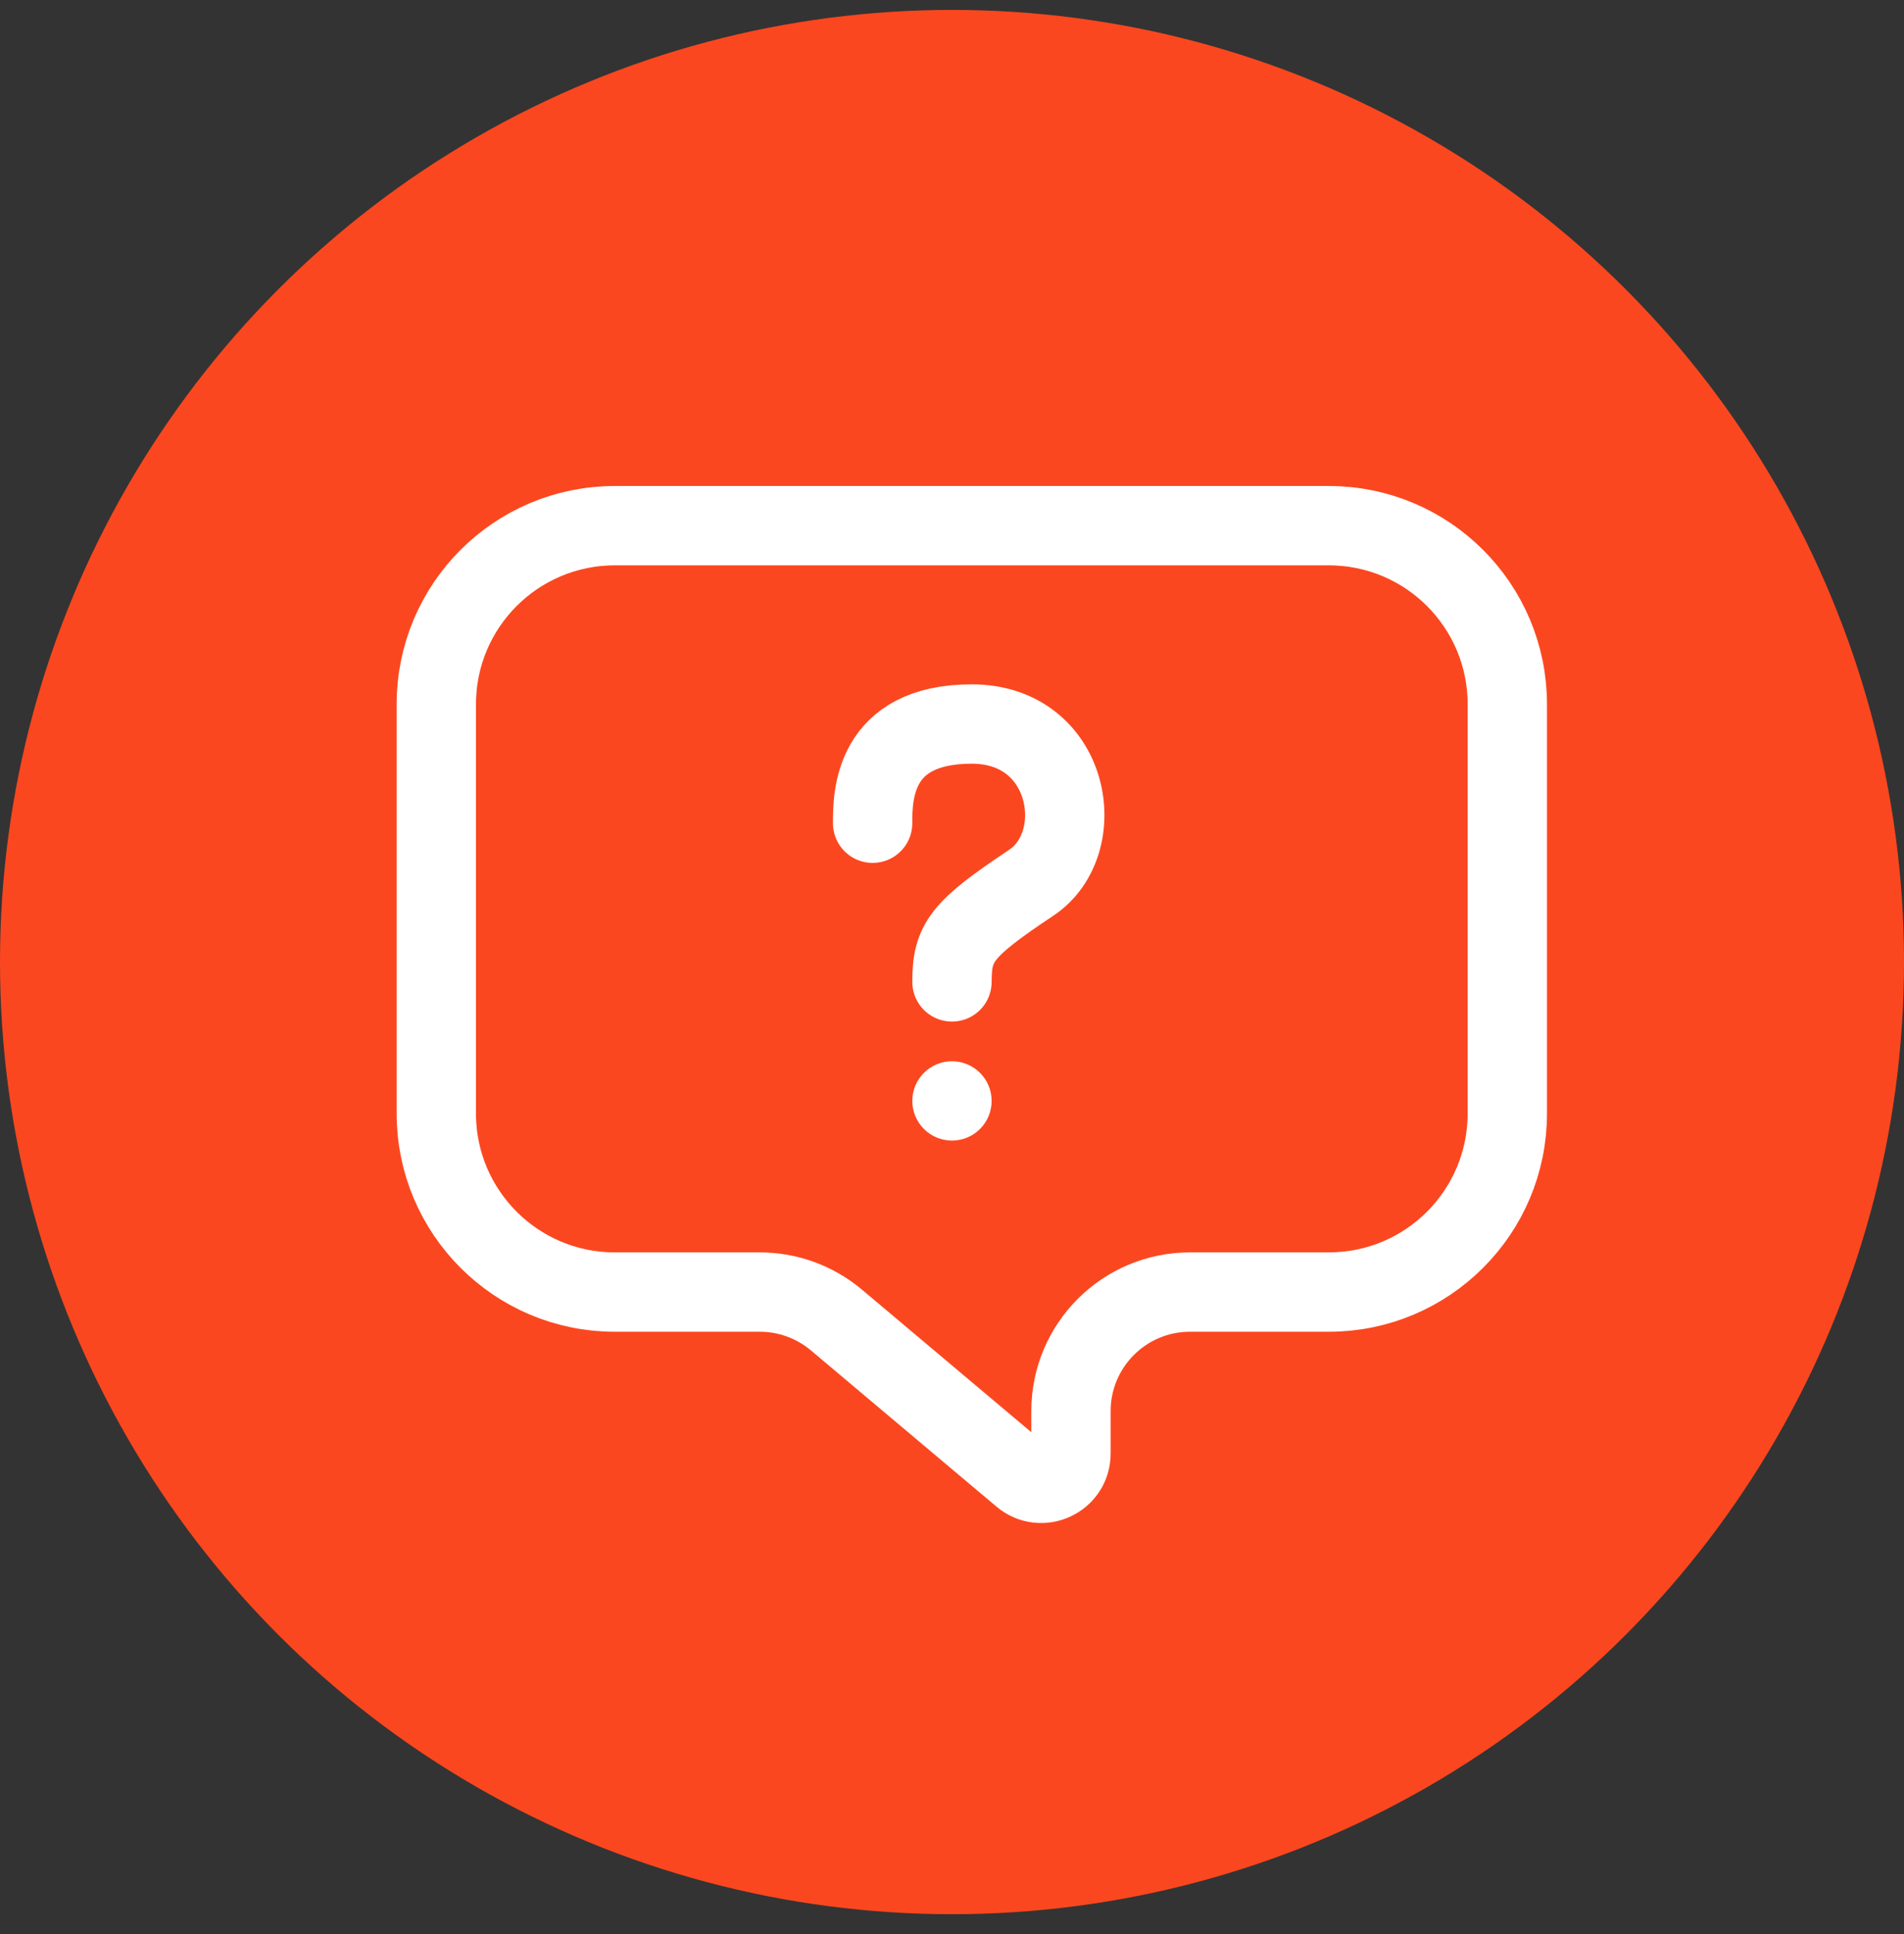
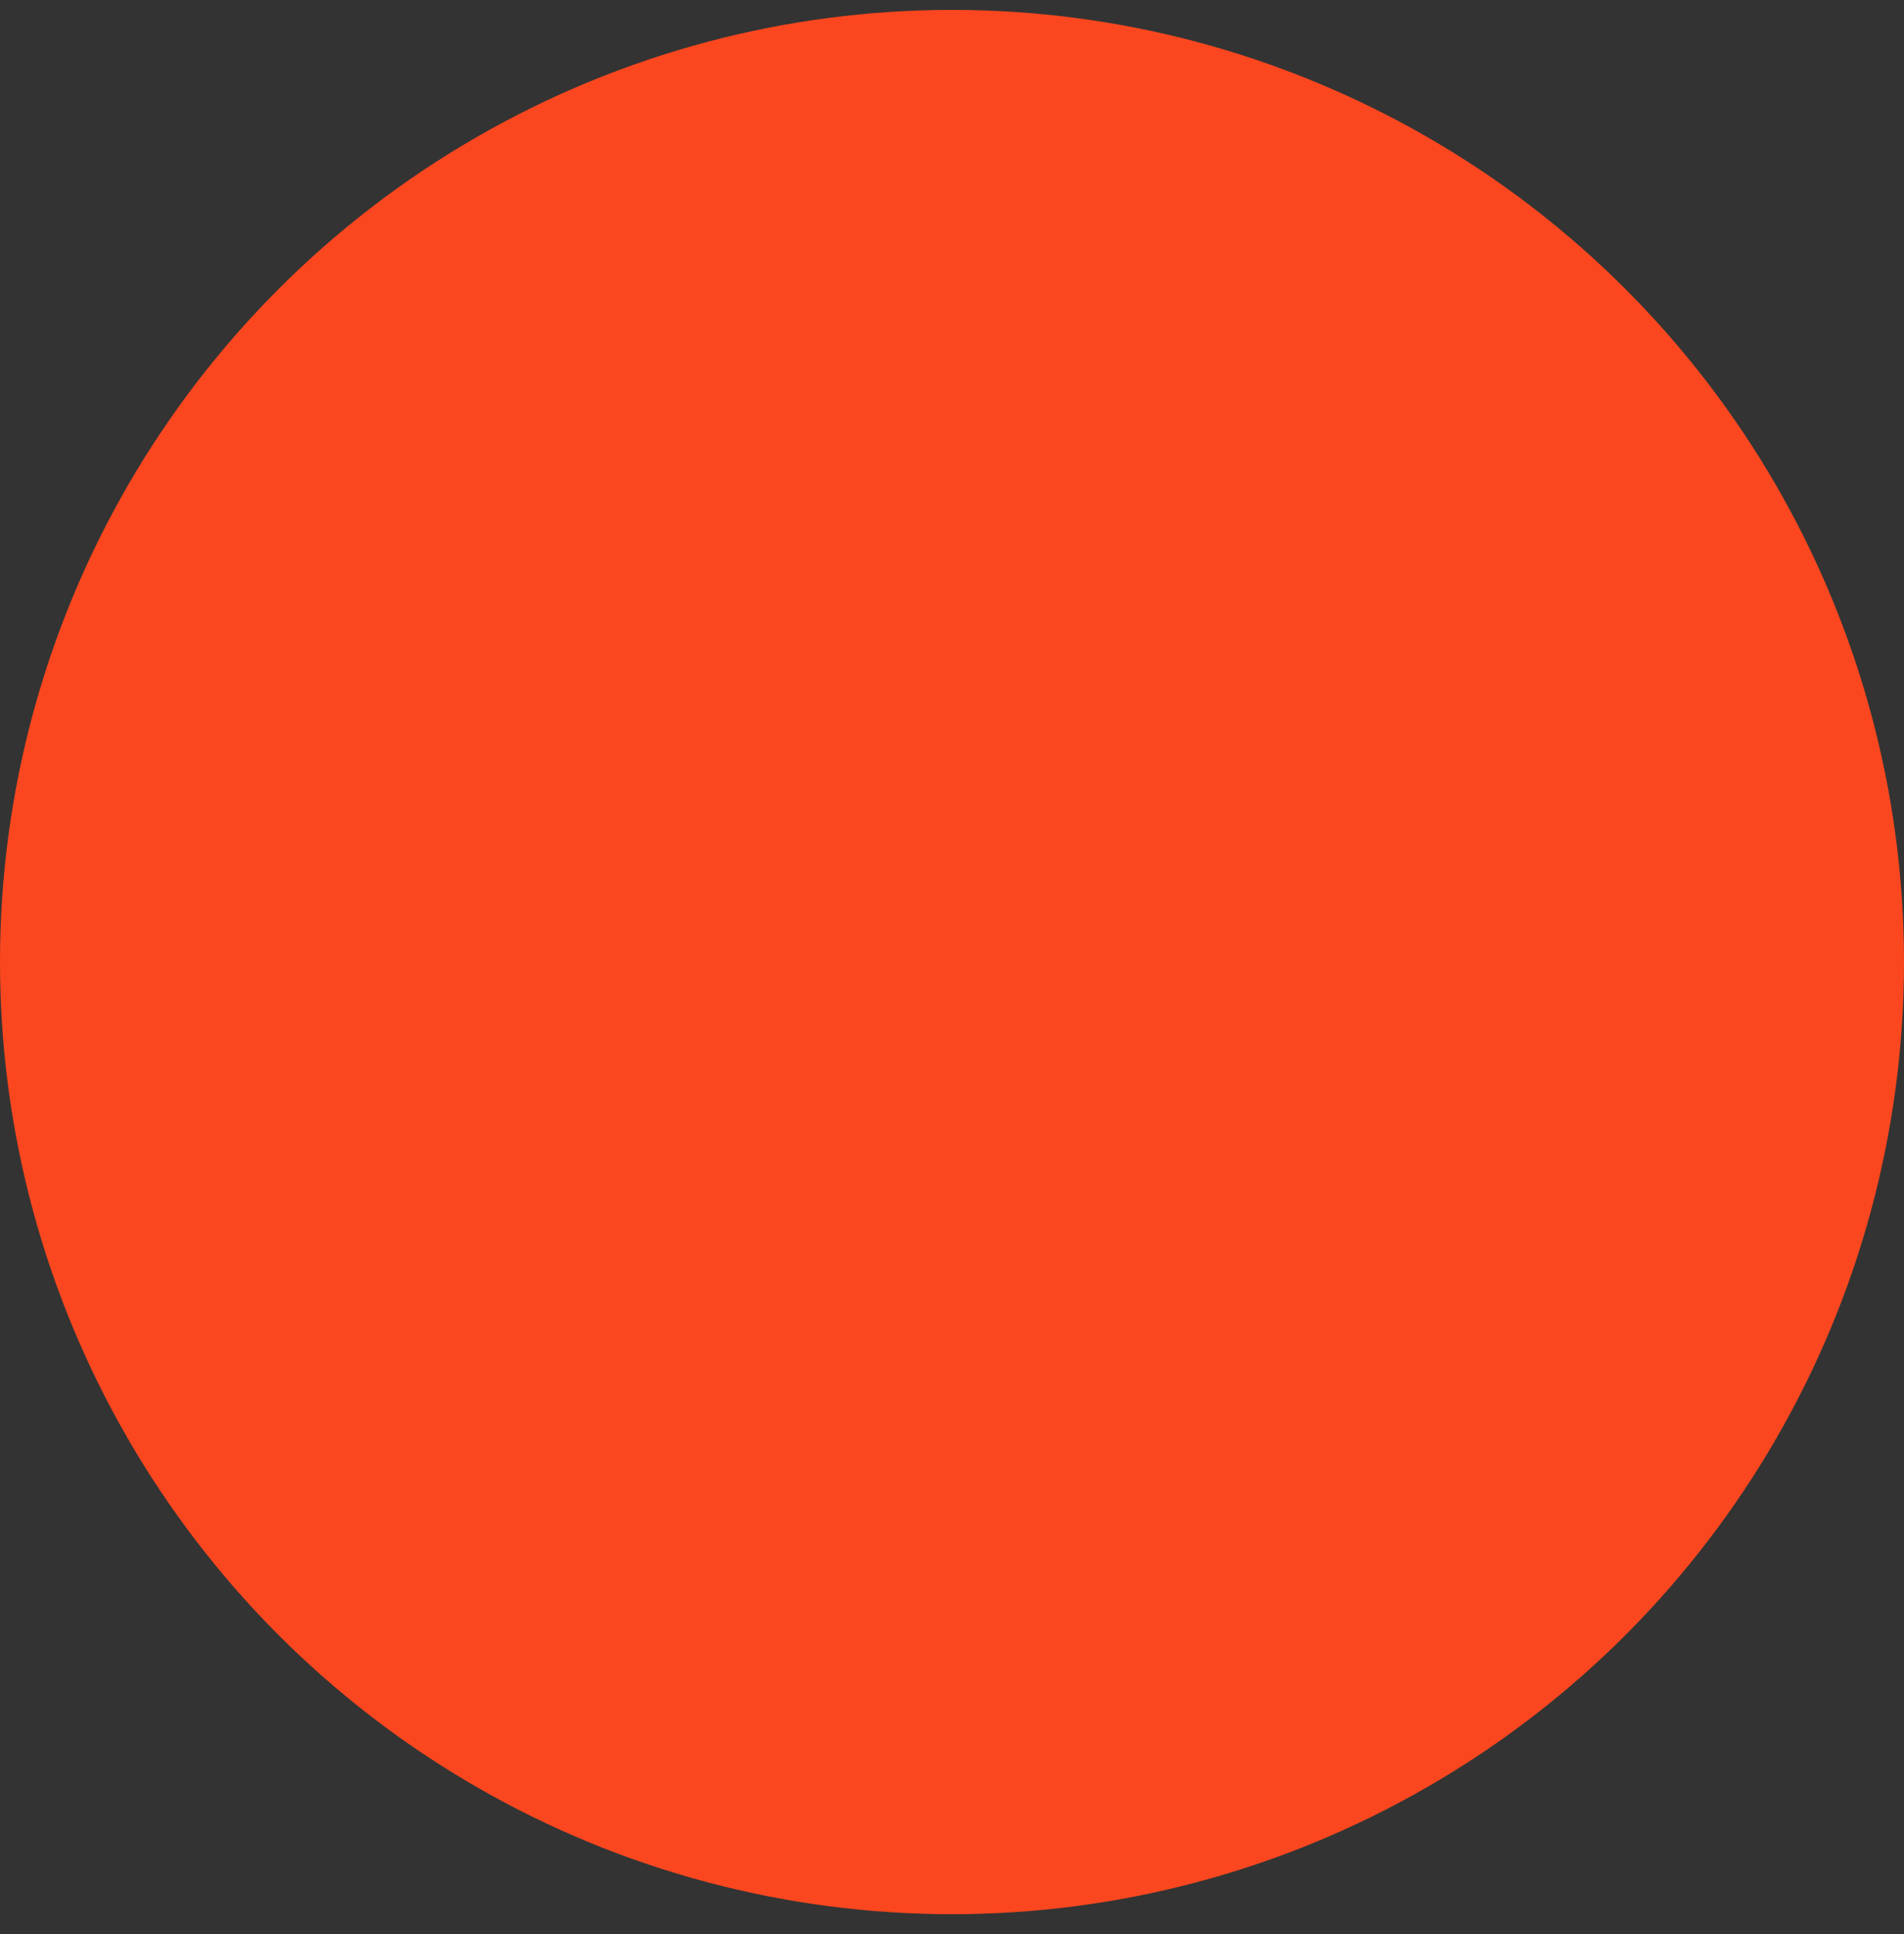
<svg xmlns="http://www.w3.org/2000/svg" width="64" height="65" viewBox="0 0 64 65" fill="none">
  <rect x="0" y="0" width="64" height="65" fill="#333333" stroke="none" />
  <circle cx="32" cy="32.333" r="32" fill="#FB471F" />
-   <path d="M14.666 23.667C14.666 20.353 17.352 17.667 20.666 17.667H44.666C47.98 17.667 50.666 20.353 50.666 23.667V37.424C50.666 40.738 47.98 43.424 44.666 43.424H39.999C37.79 43.424 35.999 45.215 35.999 47.424V48.851C35.999 49.701 35.006 50.164 34.355 49.616L28.116 44.364C27.395 43.757 26.483 43.424 25.54 43.424H20.666C17.352 43.424 14.666 40.738 14.666 37.424V23.667Z" stroke="white" stroke-width="2.667" stroke-linejoin="round" />
-   <path d="M29.332 27.667C29.332 26.778 29.332 24.333 32.665 24.333C35.999 24.333 36.665 28.333 34.665 29.667C32.312 31.236 31.999 31.667 31.999 33" stroke="white" stroke-width="2.667" stroke-linecap="round" stroke-linejoin="round" />
-   <circle cx="31.999" cy="37" r="1.333" fill="white" />
</svg>